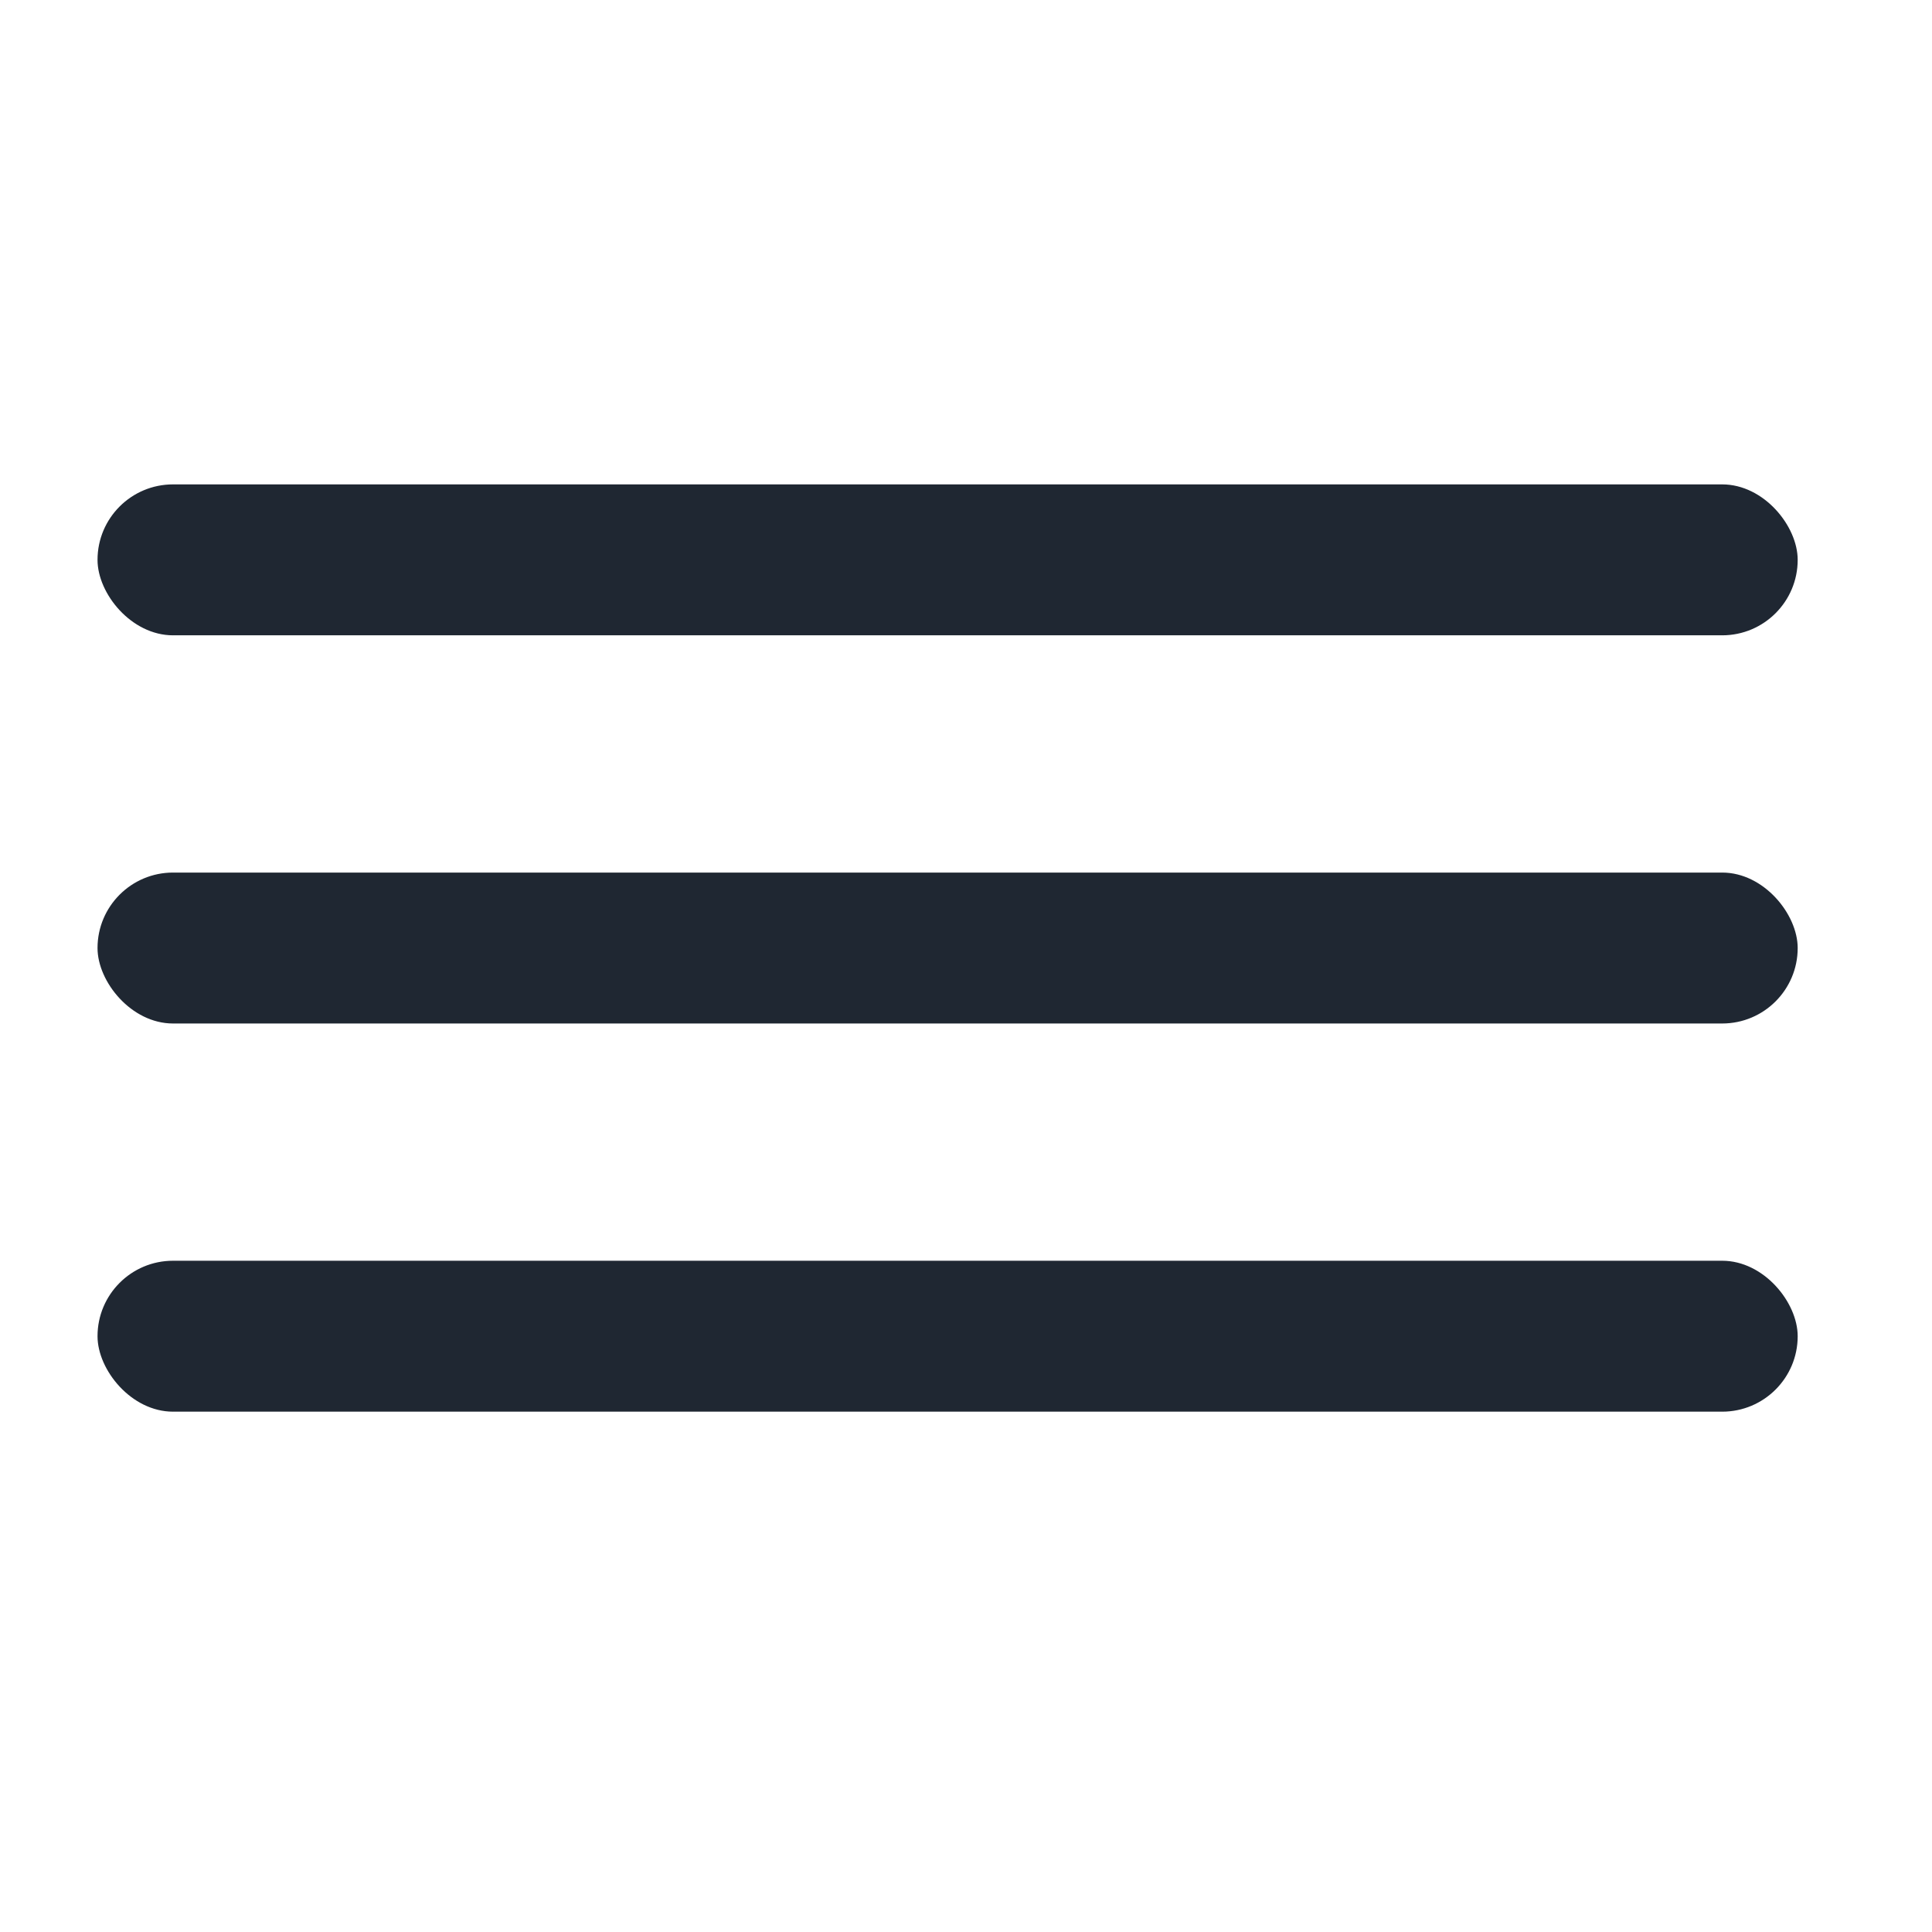
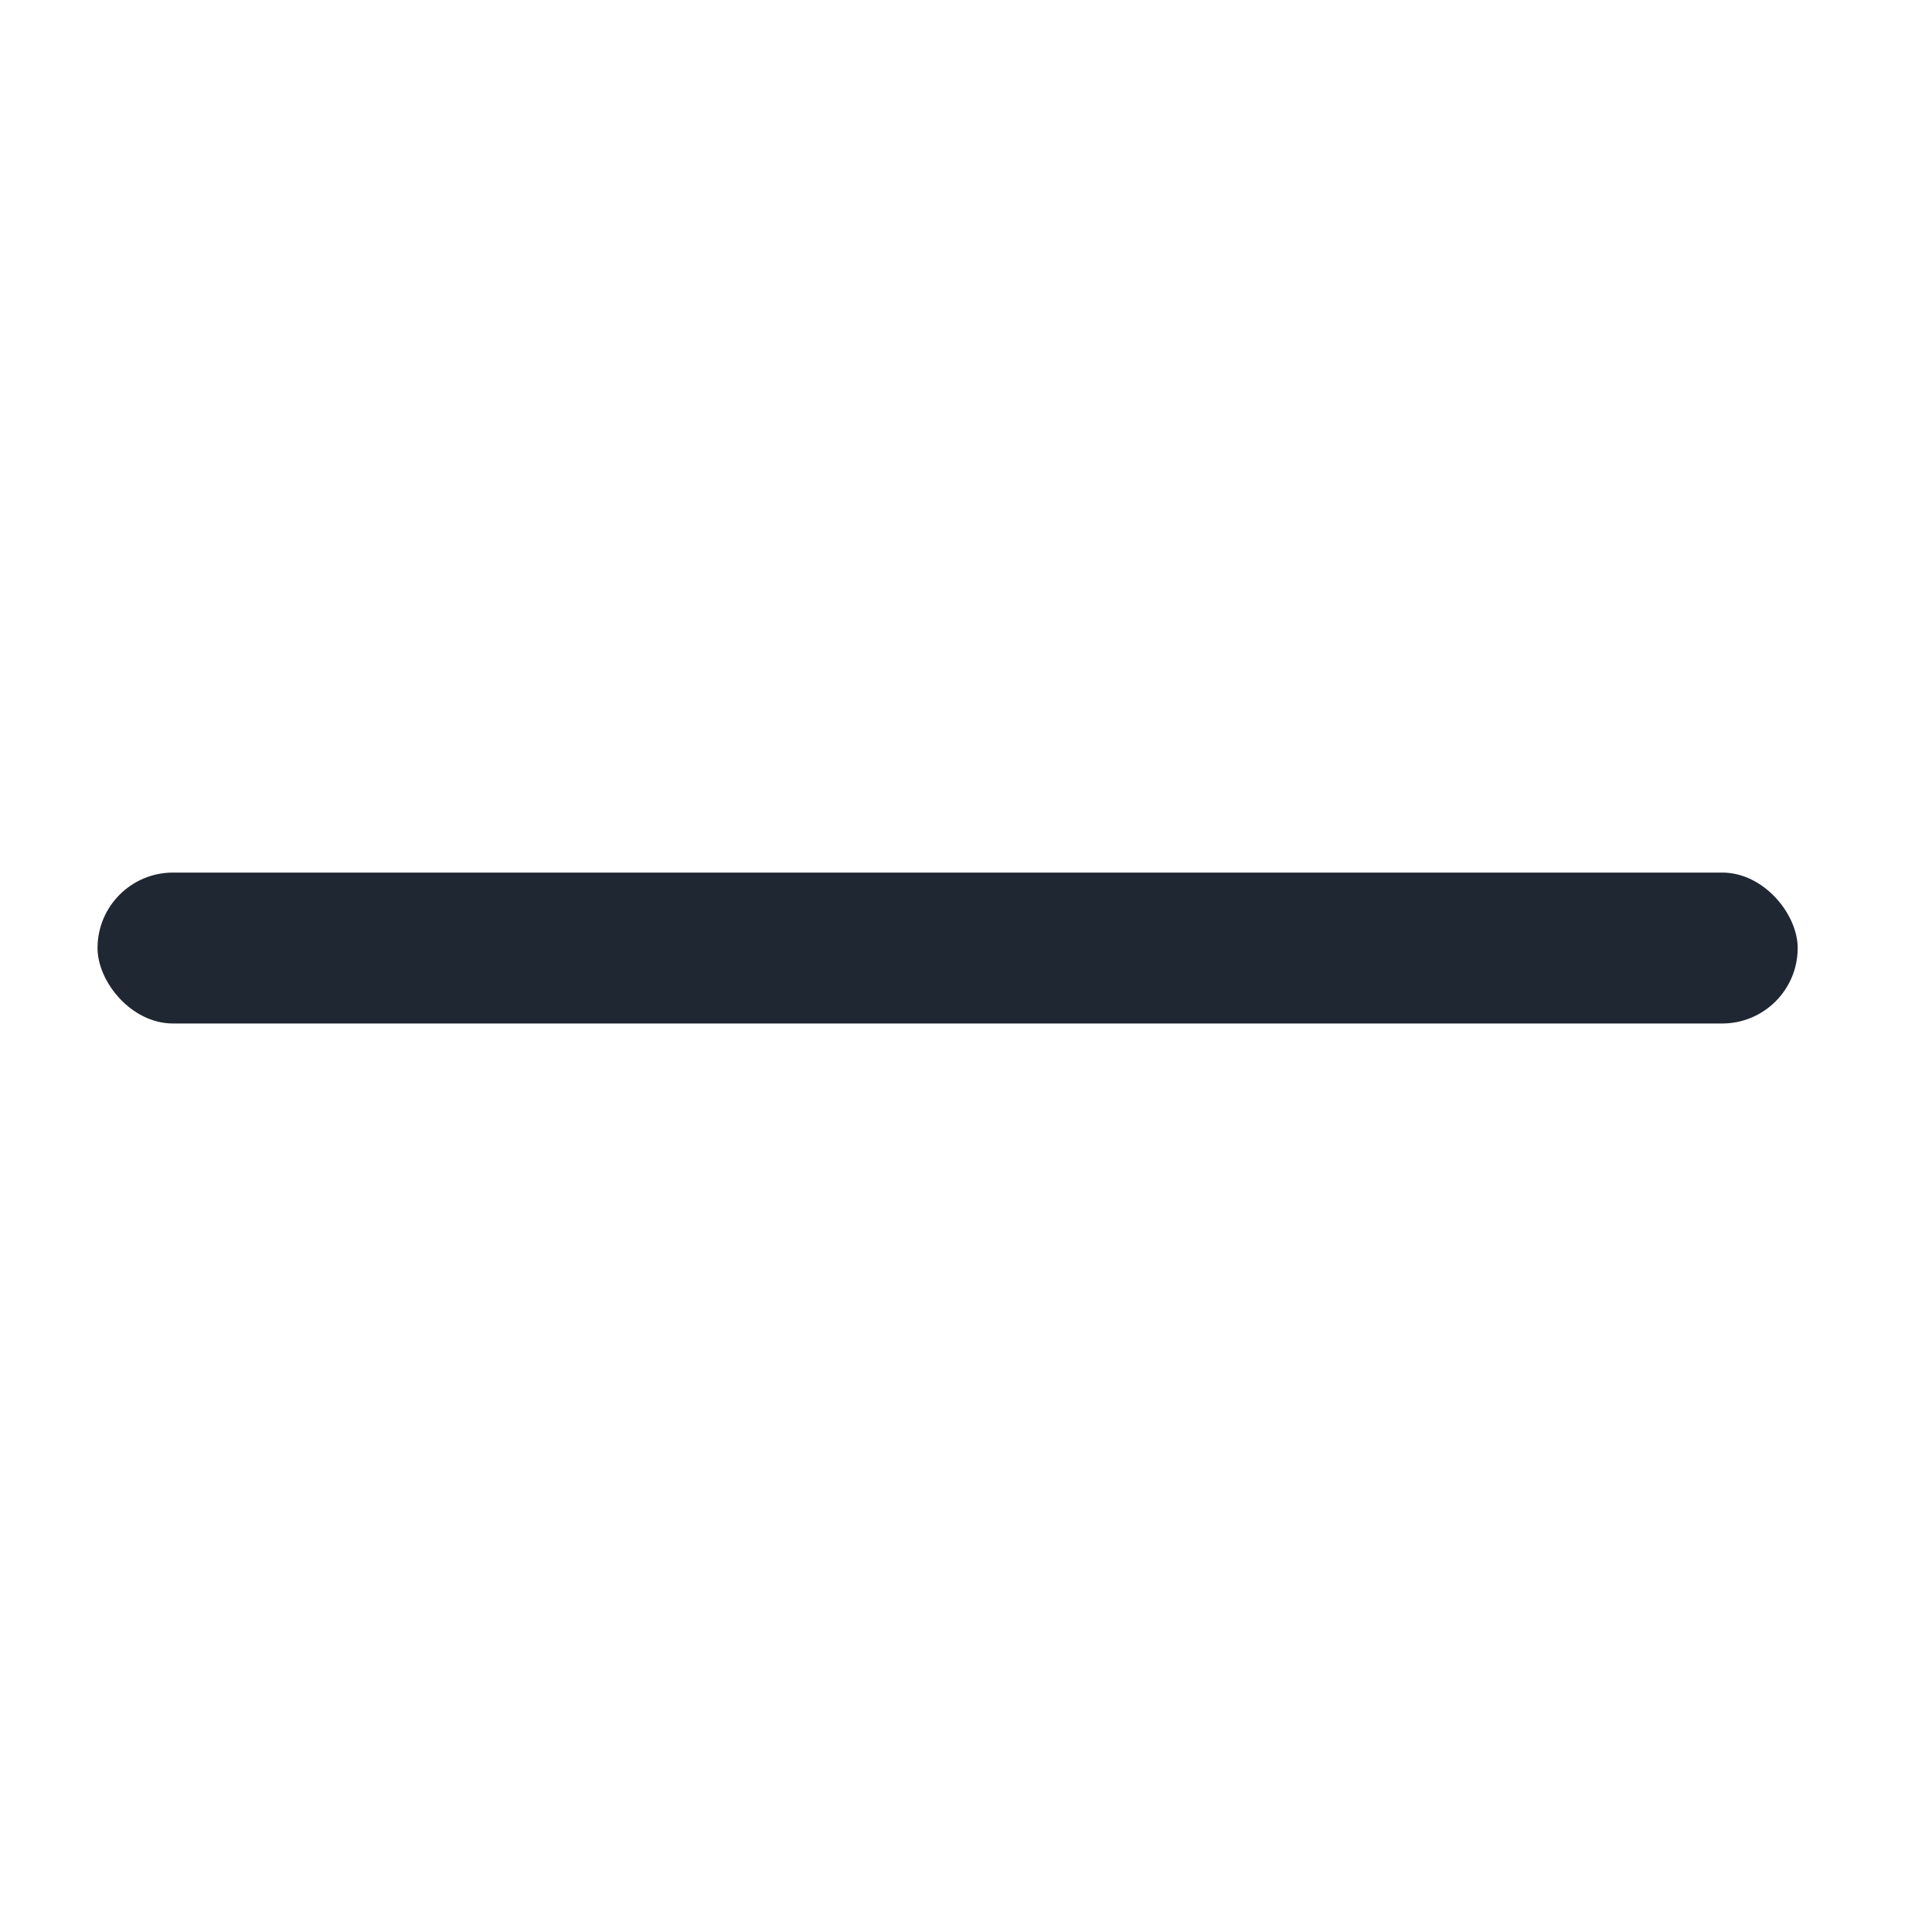
<svg xmlns="http://www.w3.org/2000/svg" width="25" height="25" viewBox="0 0 25 25" fill="none">
-   <rect x="1.262" y="6.268" width="22" height="1.953" rx="0.977" fill="#1F2732" />
  <rect x="1.262" y="11.291" width="22" height="1.953" rx="0.977" fill="#1F2732" />
-   <rect x="1.262" y="16.314" width="22" height="1.953" rx="0.977" fill="#1F2732" />
</svg>